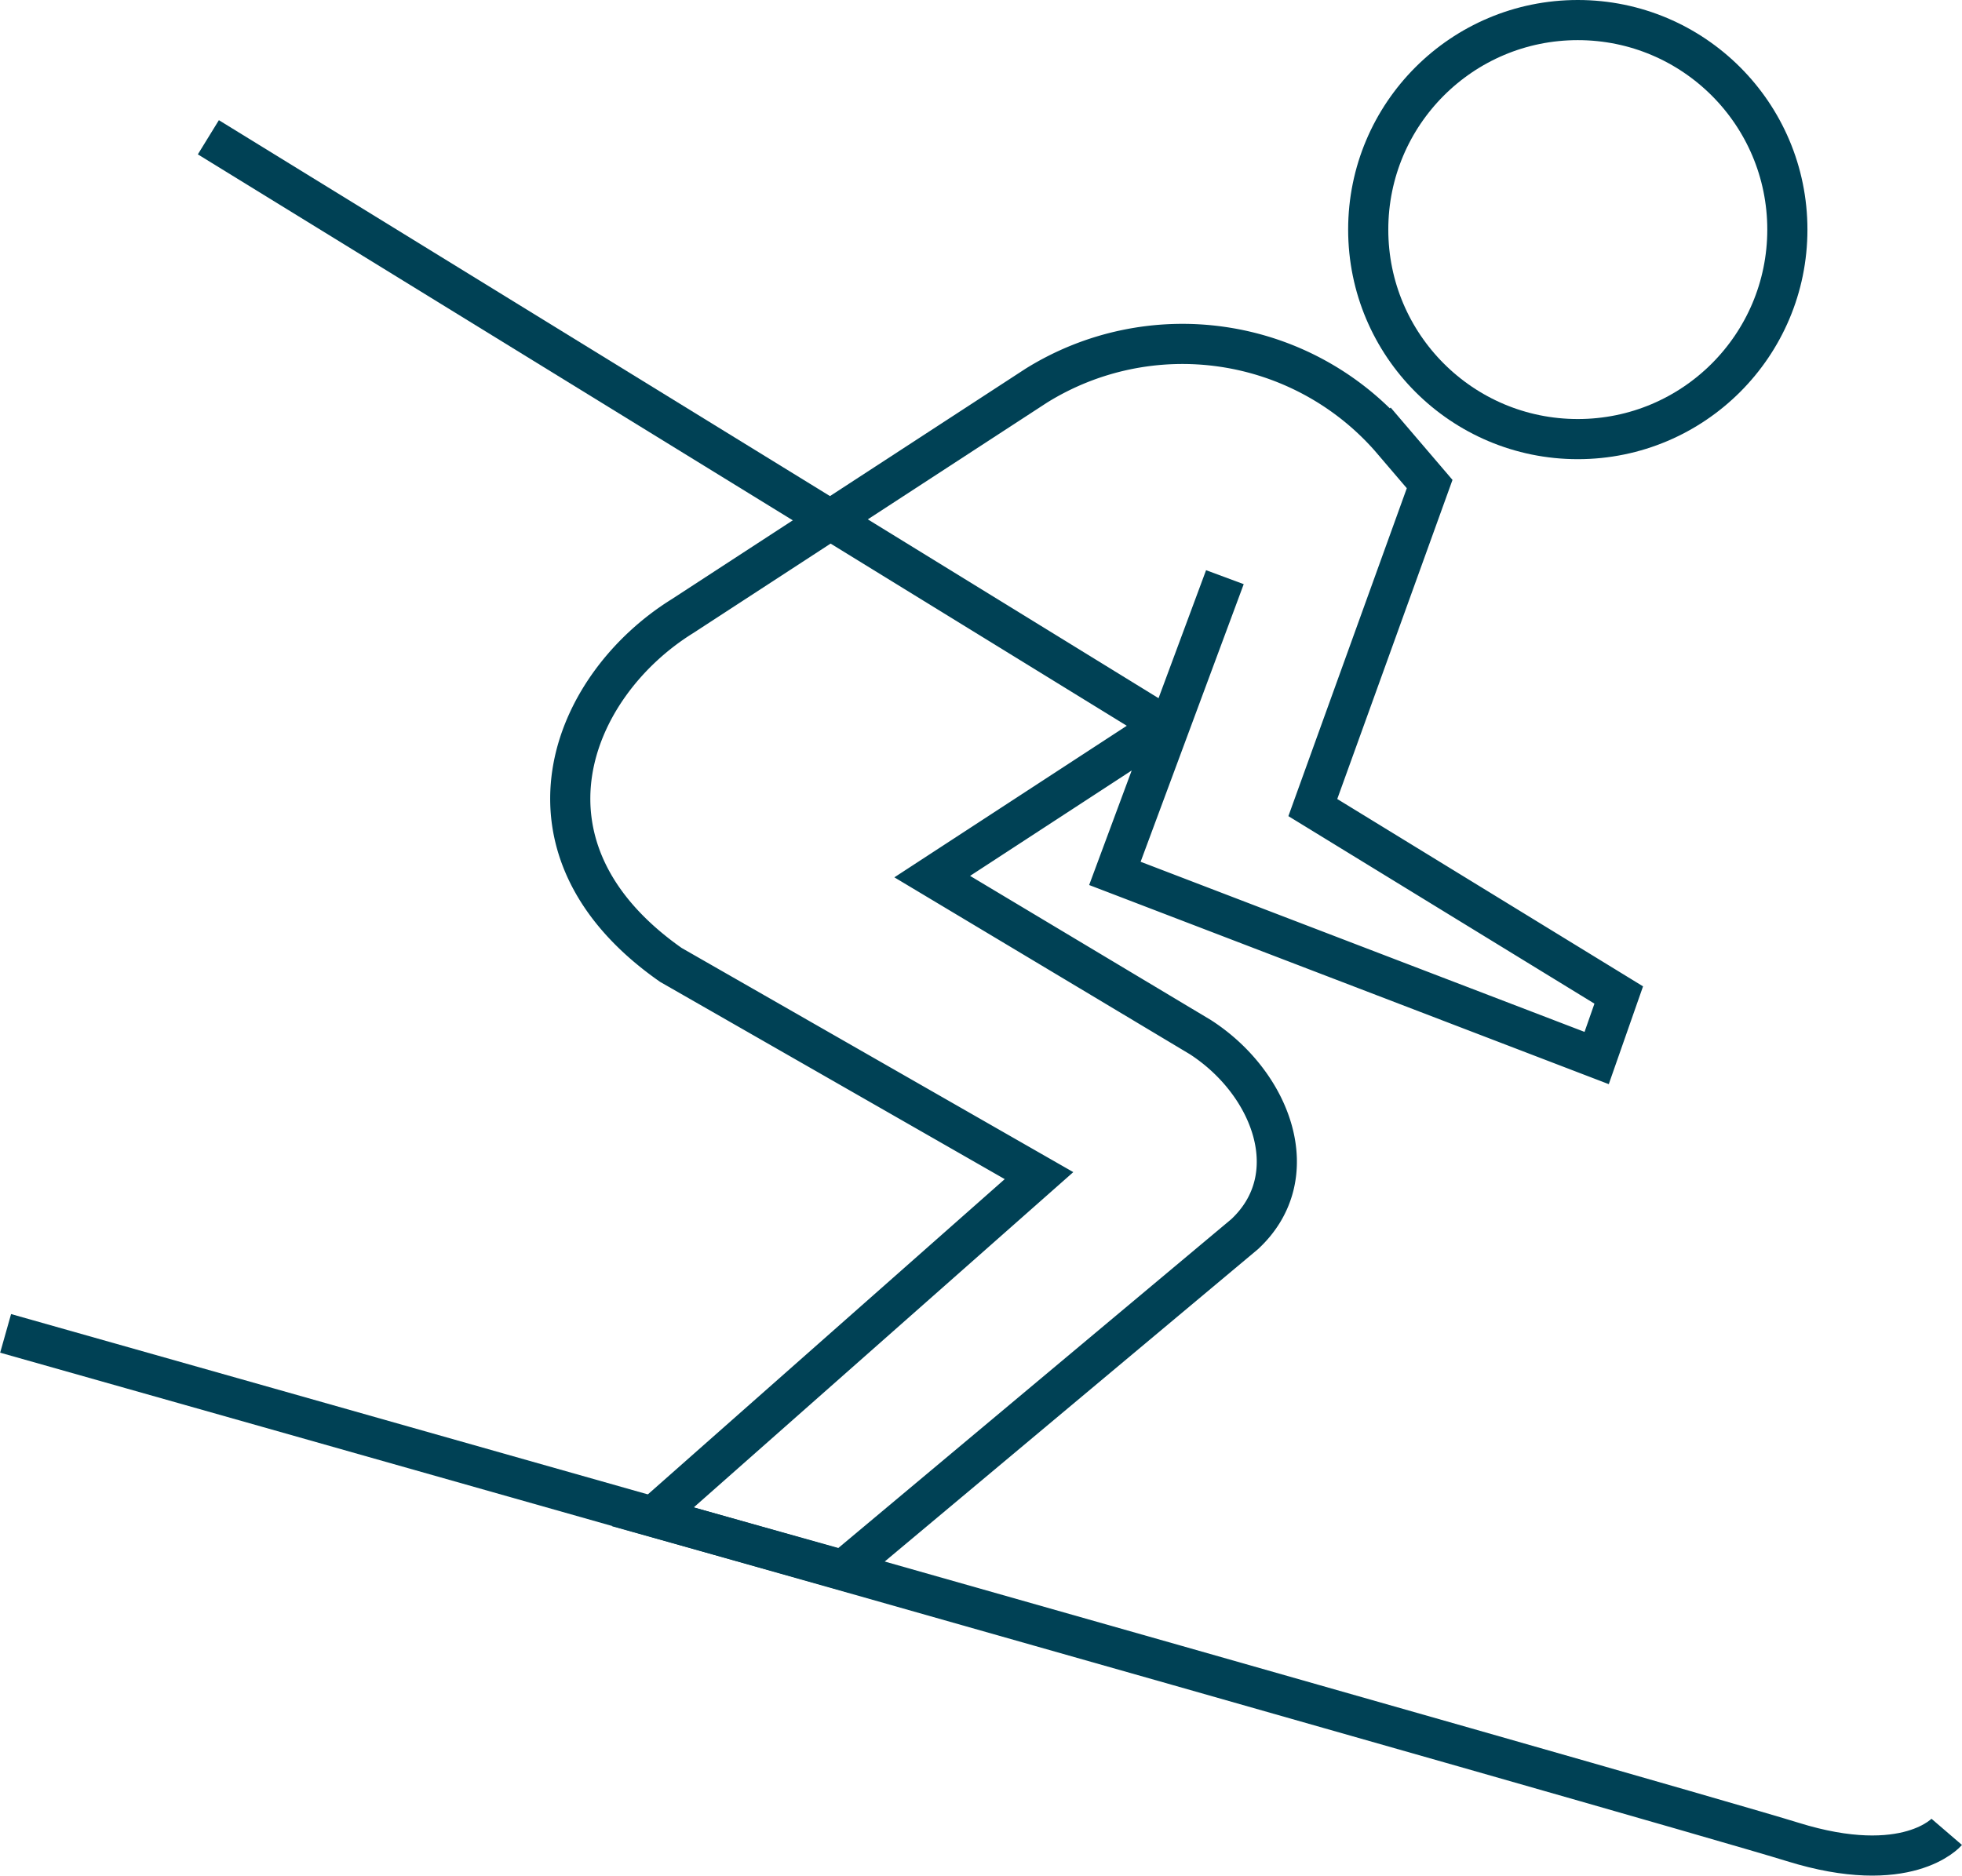
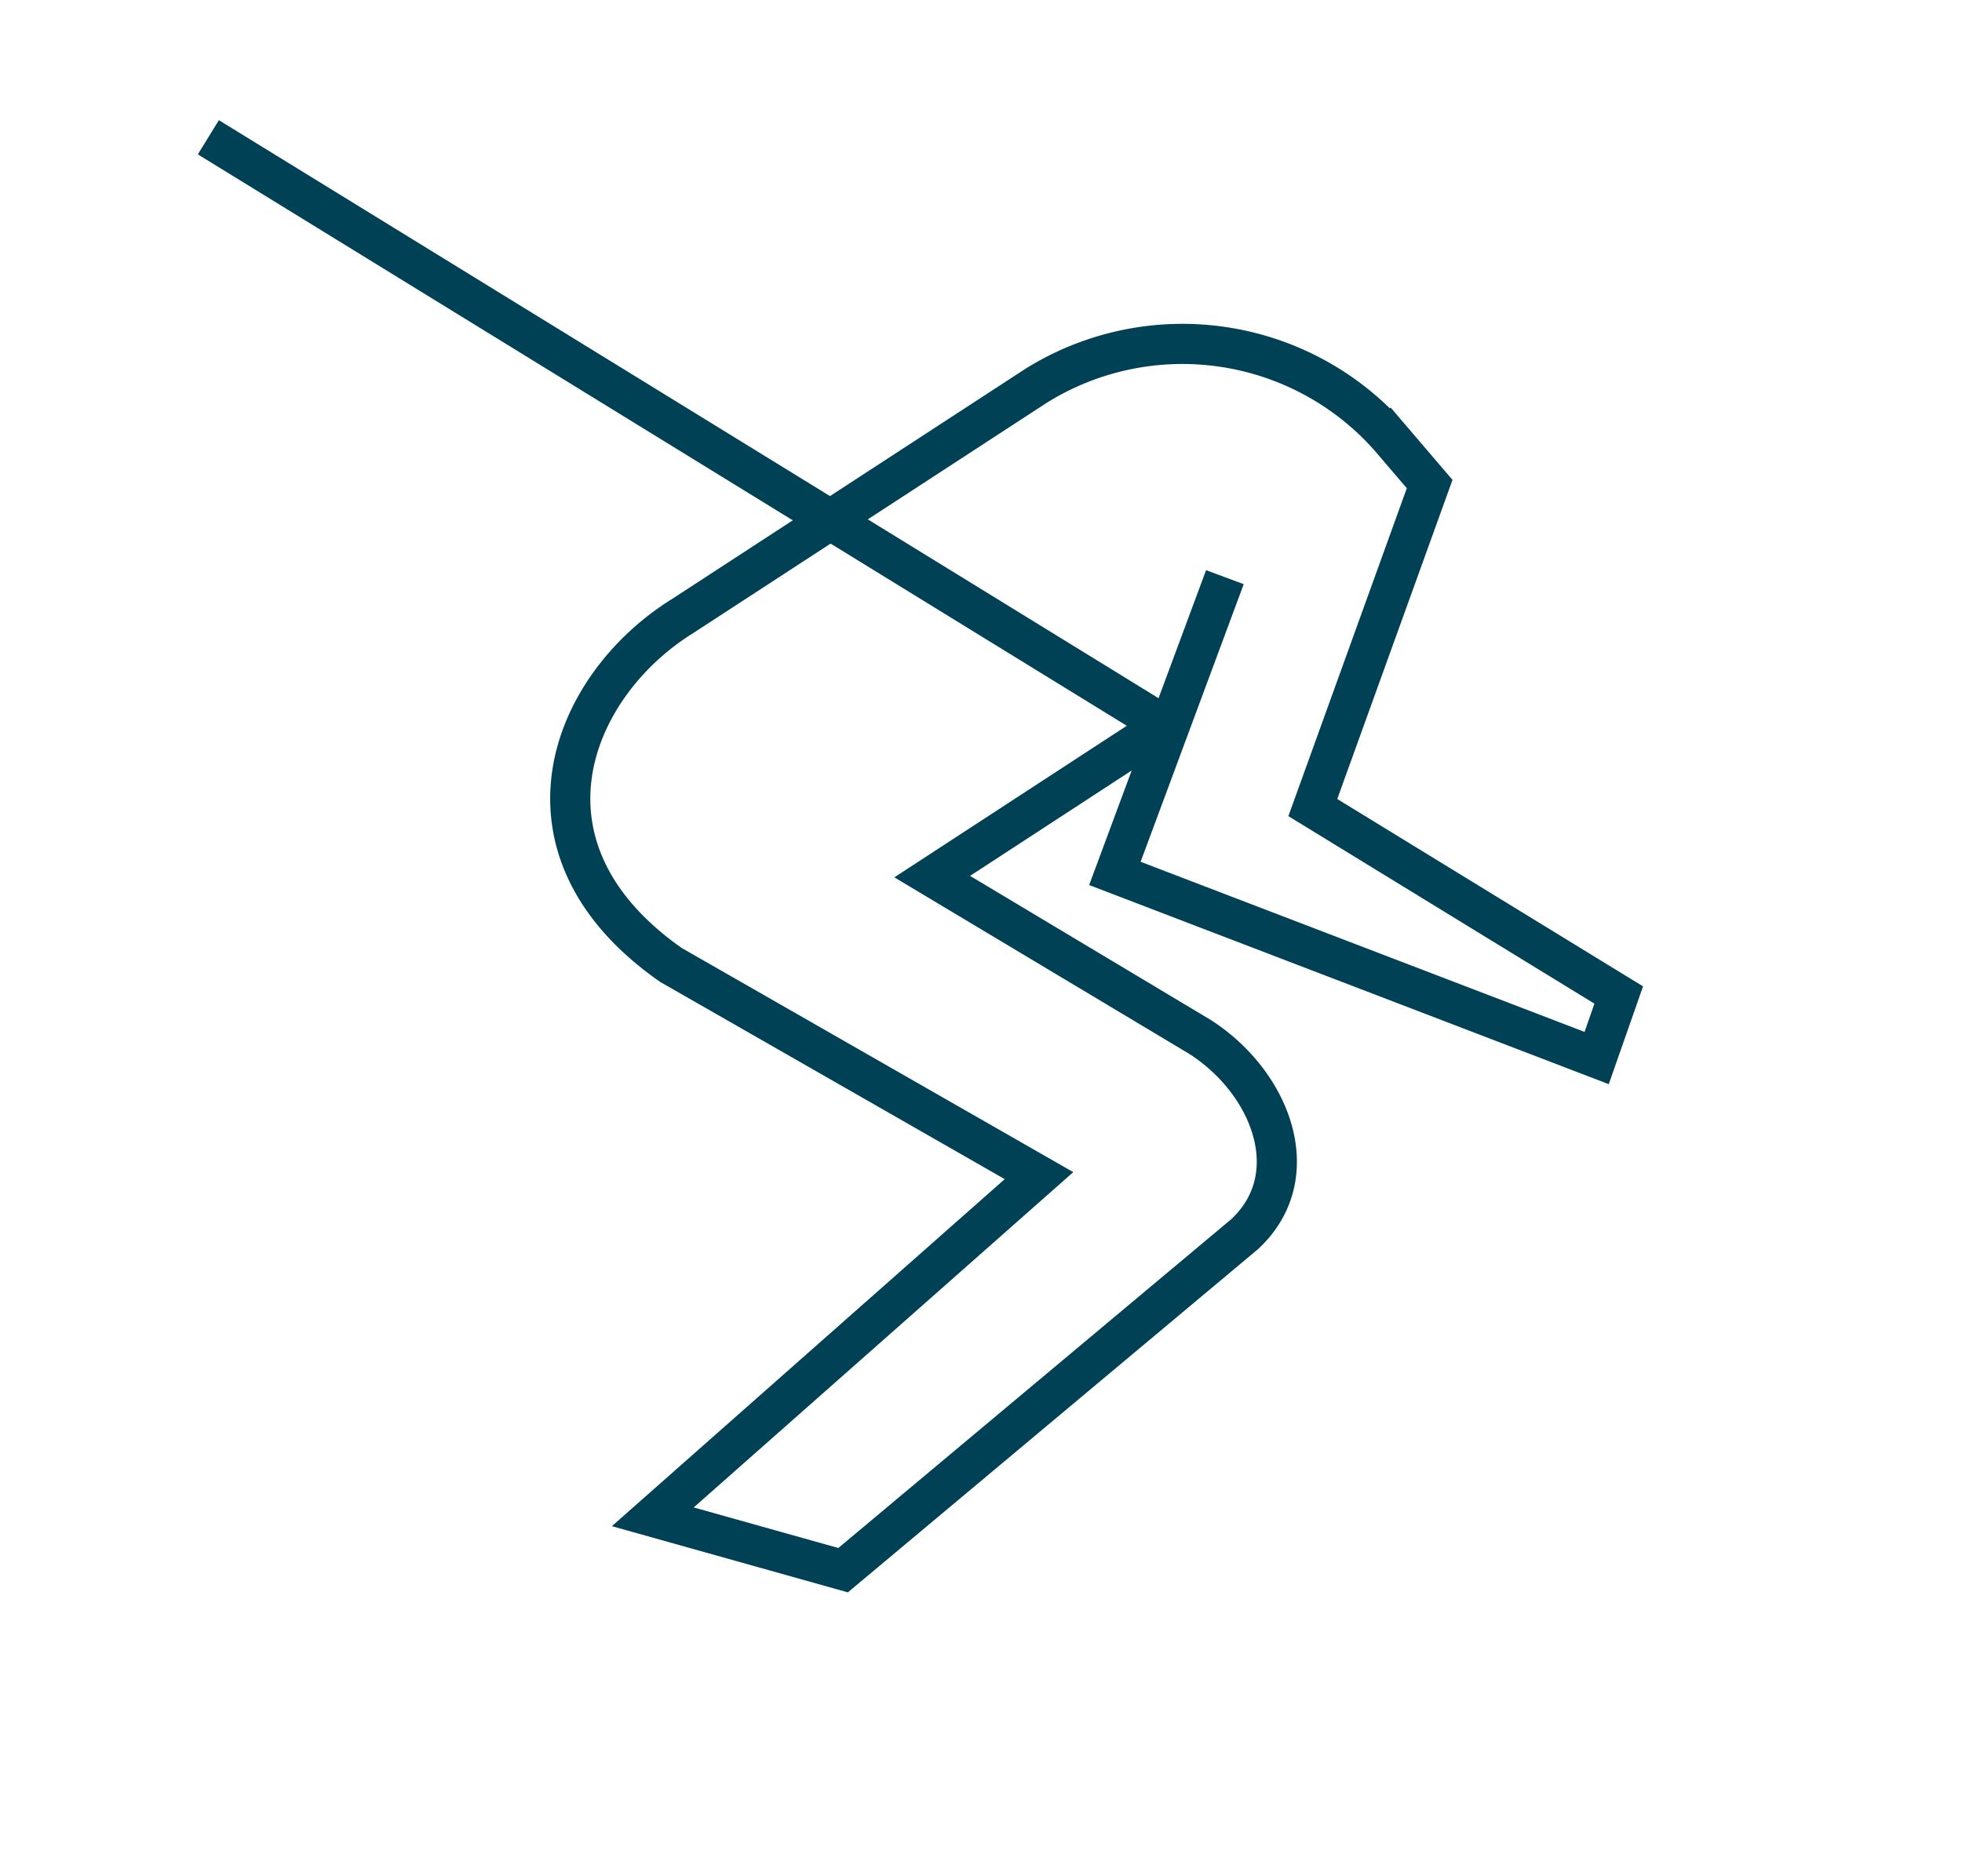
<svg xmlns="http://www.w3.org/2000/svg" viewBox="0 0 48.87 46.73">
  <defs>
    <style>.cls-1{fill:none;}.cls-1,.cls-2{stroke:#004155;stroke-miterlimit:10;}.cls-2{fill:#fff;}</style>
  </defs>
  <g id="Ebene_2" data-name="Ebene 2">
    <g id="Detailansicht">
      <path class="cls-1" d="M30.51,14.38l-2.74,7.38,12,4.6.55-1.57-7.62-4.67,2.91-8.06-1-1.17a6.89,6.89,0,0,0-8.8-1.28L17,15.35c-2.8,1.74-4.43,5.79-.29,8.69l9.17,5.25-9.62,8.5L21,39.12l10-8.37c1.55-1.44.68-3.76-1.1-4.91l-6.68-4L29,18.07" />
-       <path class="cls-1" d="M.14,33.22S41.79,45,44.65,45.89s3.84-.25,3.84-.25" />
-       <circle class="cls-1" cx="39.3" cy="5.72" r="5.22" />
      <line class="cls-2" x1="29" y1="18.07" x2="5.19" y2="3.42" />
    </g>
  </g>
</svg>